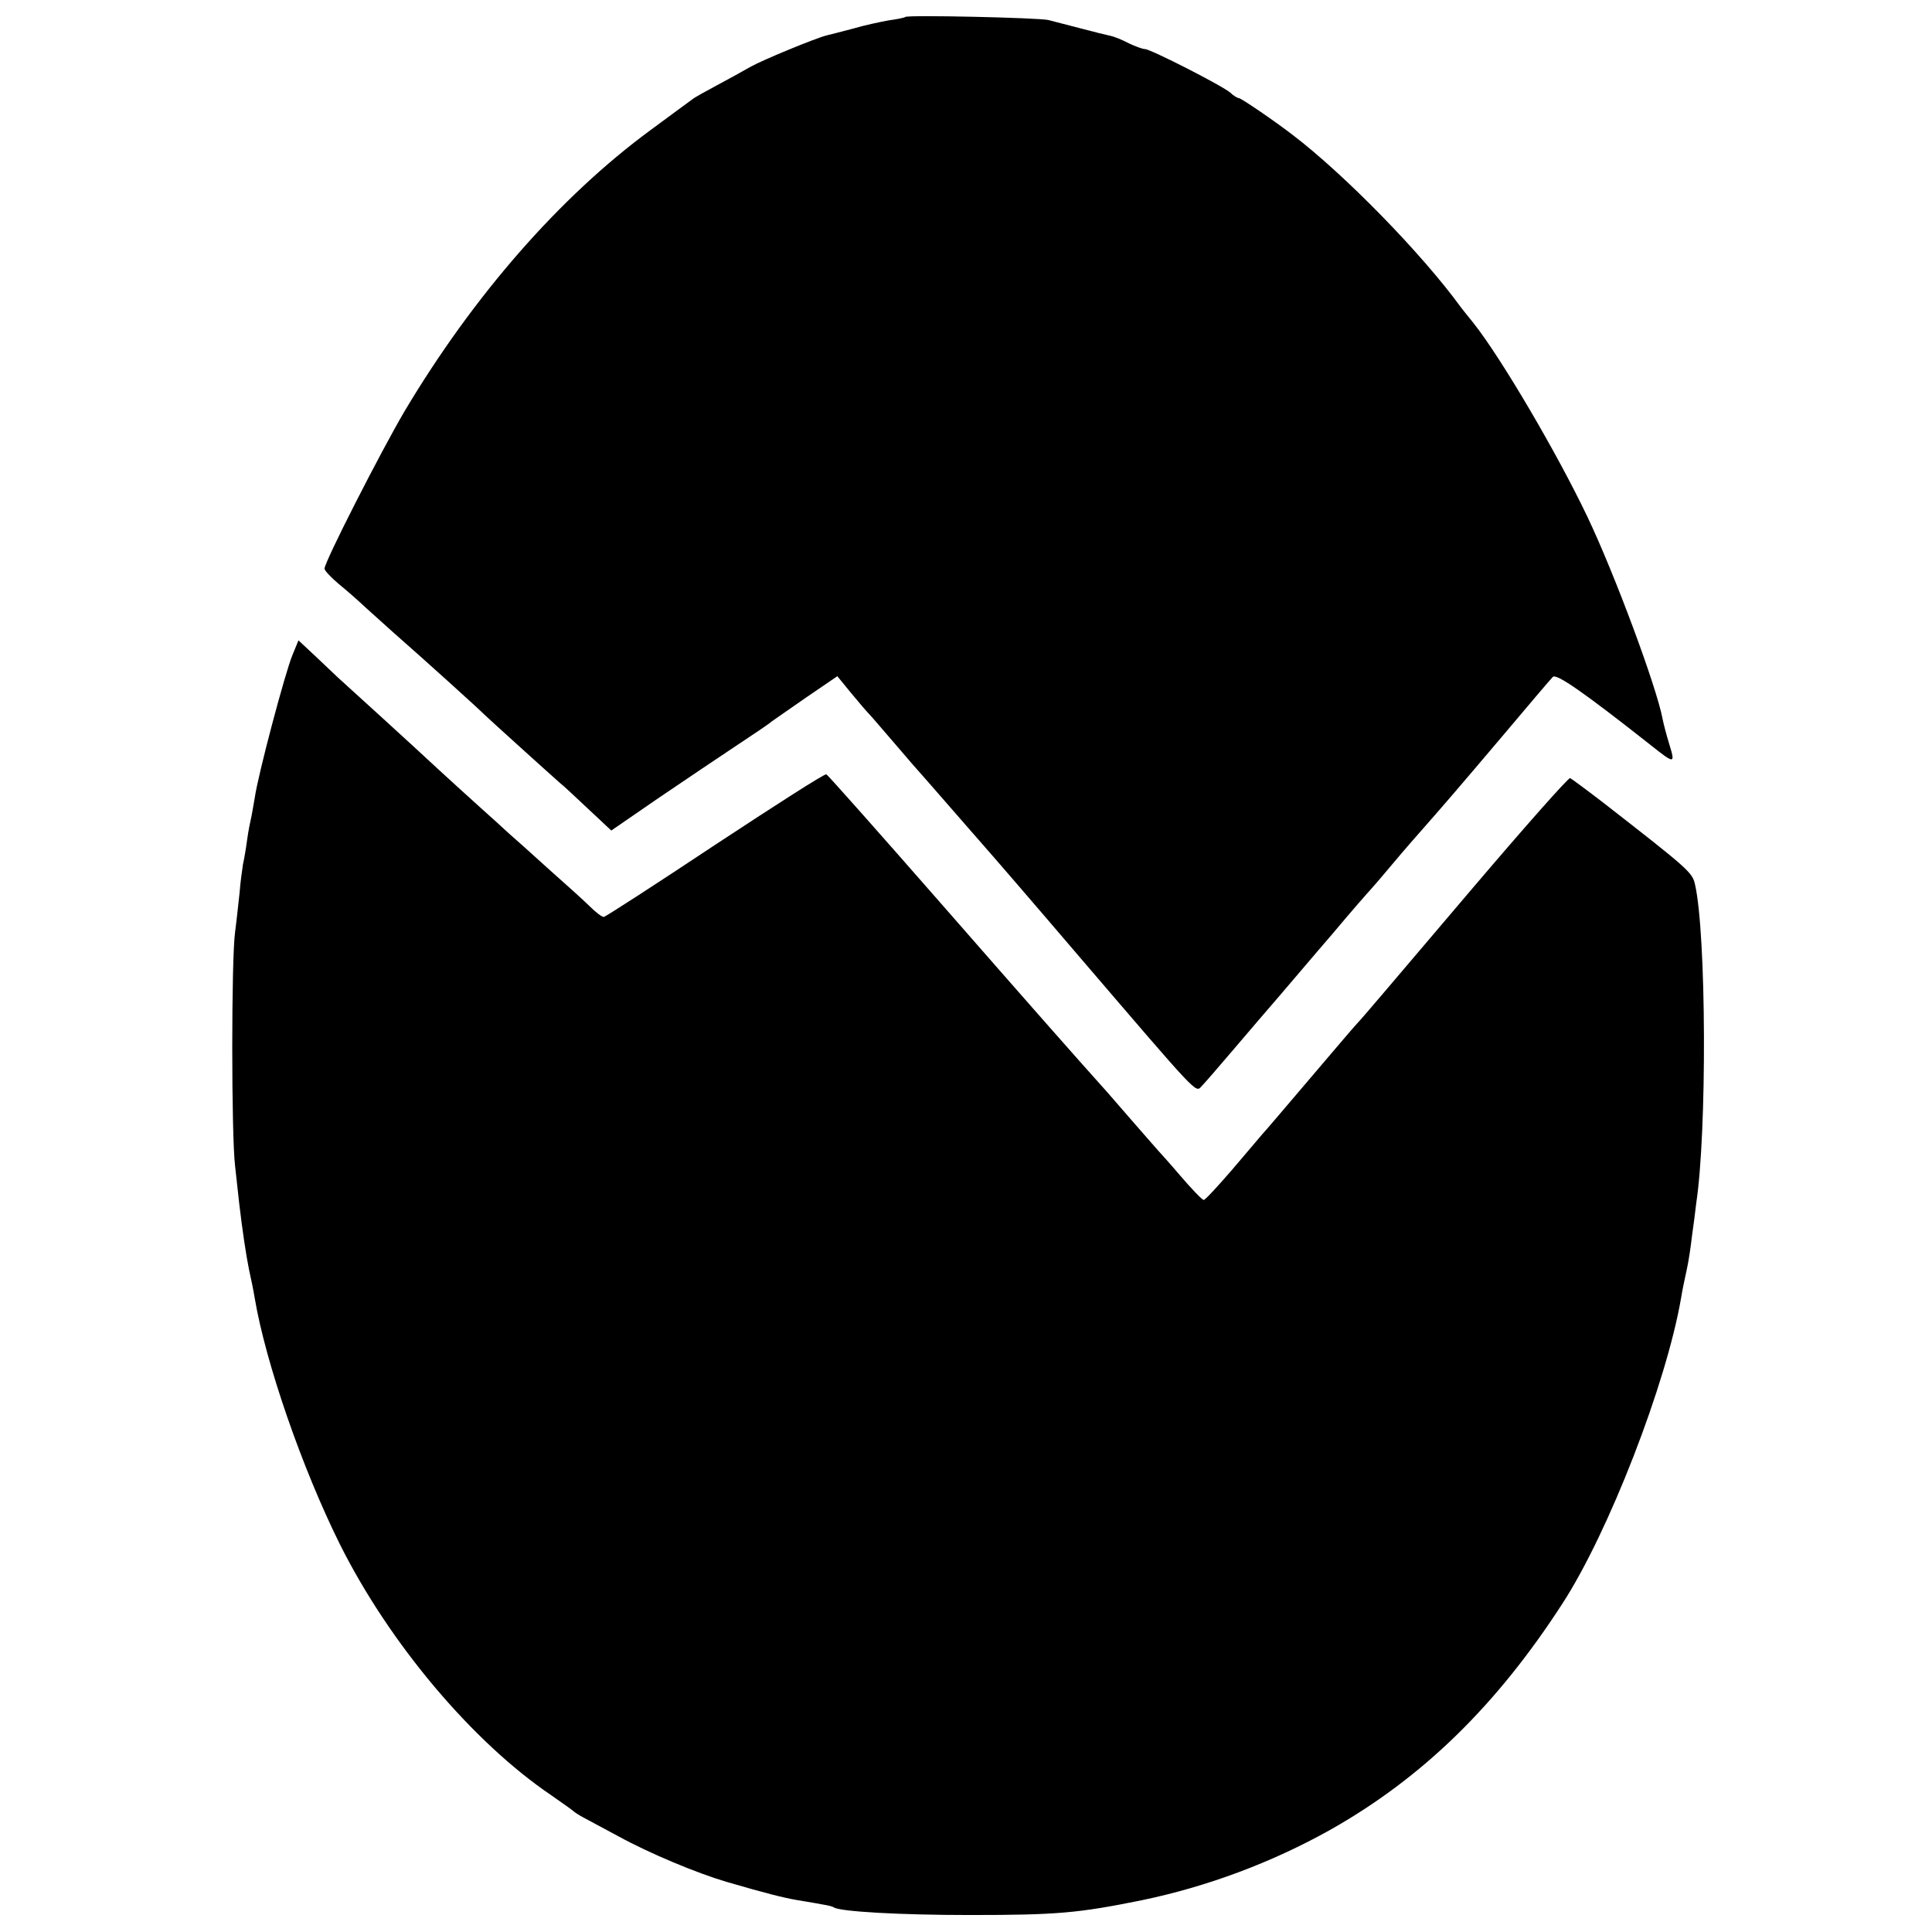
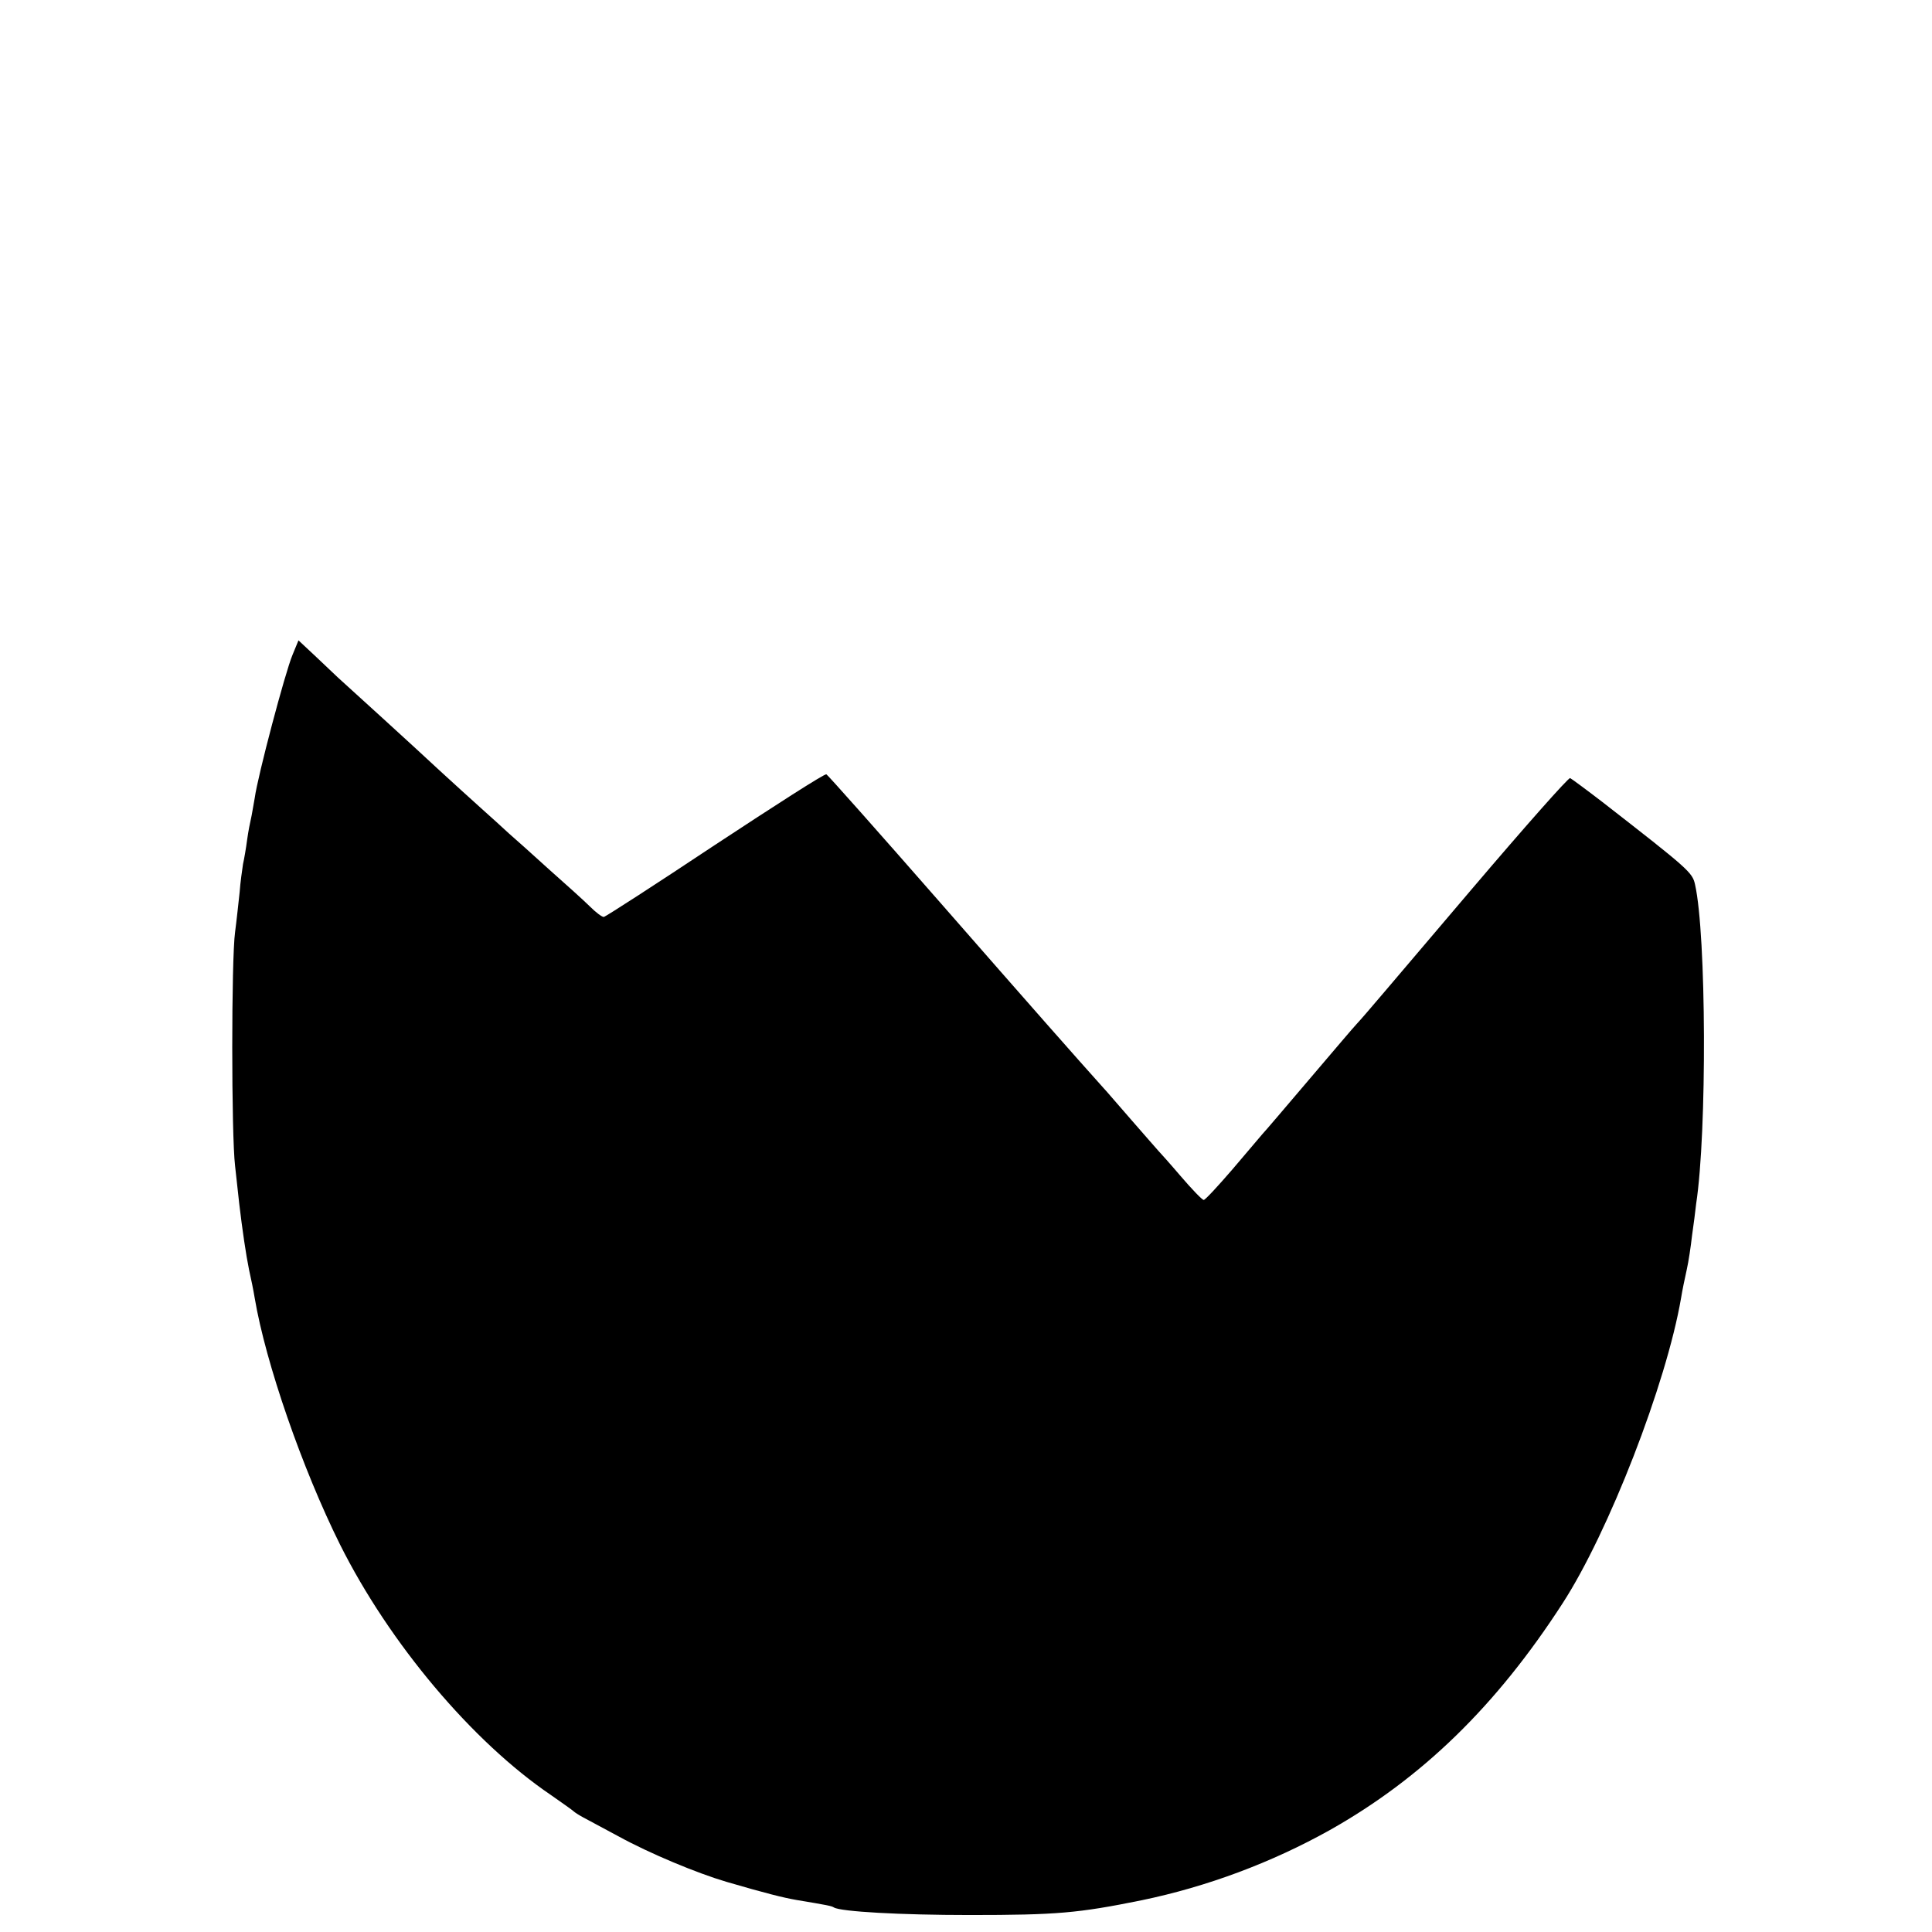
<svg xmlns="http://www.w3.org/2000/svg" version="1.0" width="512pt" height="512pt" viewBox="0 0 512 512" preserveAspectRatio="xMidYMid meet">
  <g transform="translate(0,512) scale(0.1,-0.1)" fill="#000000" stroke="none">
-     <path d="M2399 5075 c-2 -2 -22 -6 -44 -9 -22 -4 -65 -13 -95 -22 -30 -8 -62 -16 -70 -18 -28 -7 -167 -64 -201 -83 -19 -11 -59 -33 -89 -49 -30 -16 -59 -32 -65 -37 -5 -4 -55 -40 -110 -81 -241 -177 -470 -439 -653 -746 -64 -109 -212 -399 -212 -417 0 -5 17 -23 37 -40 21 -17 54 -46 73 -64 19 -17 51 -46 70 -63 90 -79 227 -203 245 -221 18 -17 165 -150 199 -180 7 -5 40 -36 74 -68 l62 -58 122 84 c68 46 161 109 208 140 47 31 90 60 95 65 6 4 47 33 92 64 l82 56 36 -44 c20 -24 41 -49 48 -56 7 -7 39 -45 72 -83 33 -39 62 -72 65 -75 3 -3 34 -39 70 -80 36 -41 79 -91 96 -110 17 -19 132 -152 254 -295 318 -371 308 -361 324 -344 8 8 46 52 86 99 40 47 94 110 120 140 26 30 89 105 141 165 51 61 96 112 99 115 3 3 30 34 60 70 30 36 67 78 82 95 58 66 84 96 206 240 70 83 131 155 137 161 9 10 80 -39 260 -181 63 -50 65 -50 49 2 -8 26 -16 57 -18 68 -16 85 -127 384 -199 535 -80 168 -229 422 -303 515 -14 17 -28 35 -32 40 -103 142 -309 353 -447 458 -48 37 -136 97 -142 97 -3 0 -14 6 -22 14 -20 18 -212 116 -227 116 -6 0 -25 7 -42 15 -17 9 -39 18 -49 20 -10 2 -46 11 -80 20 -35 9 -73 19 -85 22 -26 6 -373 14 -379 8z" />
-     <path d="M775 3384 c-19 -45 -92 -320 -100 -379 -4 -22 -8 -47 -10 -55 -2 -8 -7 -33 -10 -55 -3 -23 -8 -52 -11 -65 -2 -14 -7 -47 -9 -75 -3 -27 -8 -75 -12 -105 -10 -72 -10 -536 0 -620 4 -36 9 -81 11 -100 8 -68 18 -136 26 -175 5 -22 12 -56 15 -75 29 -172 126 -452 226 -653 131 -262 351 -523 559 -664 30 -21 57 -40 60 -43 3 -3 14 -10 25 -16 11 -6 54 -29 95 -51 82 -45 207 -97 285 -120 106 -31 151 -42 185 -48 84 -14 94 -16 100 -20 18 -11 175 -20 360 -20 231 0 287 5 455 39 174 36 345 100 499 186 245 138 442 330 617 601 122 188 275 582 314 809 3 19 10 53 15 75 5 22 11 63 14 90 4 28 9 66 11 85 29 190 27 714 -3 846 -7 32 -16 40 -246 219 -43 33 -81 61 -85 63 -5 1 -120 -129 -257 -290 -234 -275 -284 -335 -309 -362 -6 -6 -62 -72 -125 -146 -63 -74 -119 -140 -125 -146 -5 -6 -41 -48 -79 -93 -38 -44 -72 -81 -76 -81 -4 0 -31 28 -61 63 -29 34 -56 64 -59 67 -3 3 -34 39 -70 80 -36 41 -69 80 -75 86 -71 79 -191 215 -435 494 -161 184 -296 336 -300 338 -5 2 -137 -83 -295 -187 -158 -105 -291 -191 -295 -191 -5 0 -21 12 -37 28 -15 15 -64 59 -108 98 -44 40 -92 83 -106 95 -14 13 -48 44 -75 68 -27 24 -76 69 -110 100 -62 58 -249 228 -269 246 -6 6 -32 30 -57 54 l-47 44 -16 -39z" />
+     <path d="M775 3384 c-19 -45 -92 -320 -100 -379 -4 -22 -8 -47 -10 -55 -2 -8 -7 -33 -10 -55 -3 -23 -8 -52 -11 -65 -2 -14 -7 -47 -9 -75 -3 -27 -8 -75 -12 -105 -10 -72 -10 -536 0 -620 4 -36 9 -81 11 -100 8 -68 18 -136 26 -175 5 -22 12 -56 15 -75 29 -172 126 -452 226 -653 131 -262 351 -523 559 -664 30 -21 57 -40 60 -43 3 -3 14 -10 25 -16 11 -6 54 -29 95 -51 82 -45 207 -97 285 -120 106 -31 151 -42 185 -48 84 -14 94 -16 100 -20 18 -11 175 -20 360 -20 231 0 287 5 455 39 174 36 345 100 499 186 245 138 442 330 617 601 122 188 275 582 314 809 3 19 10 53 15 75 5 22 11 63 14 90 4 28 9 66 11 85 29 190 27 714 -3 846 -7 32 -16 40 -246 219 -43 33 -81 61 -85 63 -5 1 -120 -129 -257 -290 -234 -275 -284 -335 -309 -362 -6 -6 -62 -72 -125 -146 -63 -74 -119 -140 -125 -146 -5 -6 -41 -48 -79 -93 -38 -44 -72 -81 -76 -81 -4 0 -31 28 -61 63 -29 34 -56 64 -59 67 -3 3 -34 39 -70 80 -36 41 -69 80 -75 86 -71 79 -191 215 -435 494 -161 184 -296 336 -300 338 -5 2 -137 -83 -295 -187 -158 -105 -291 -191 -295 -191 -5 0 -21 12 -37 28 -15 15 -64 59 -108 98 -44 40 -92 83 -106 95 -14 13 -48 44 -75 68 -27 24 -76 69 -110 100 -62 58 -249 228 -269 246 -6 6 -32 30 -57 54 l-47 44 -16 -39" />
  </g>
</svg>